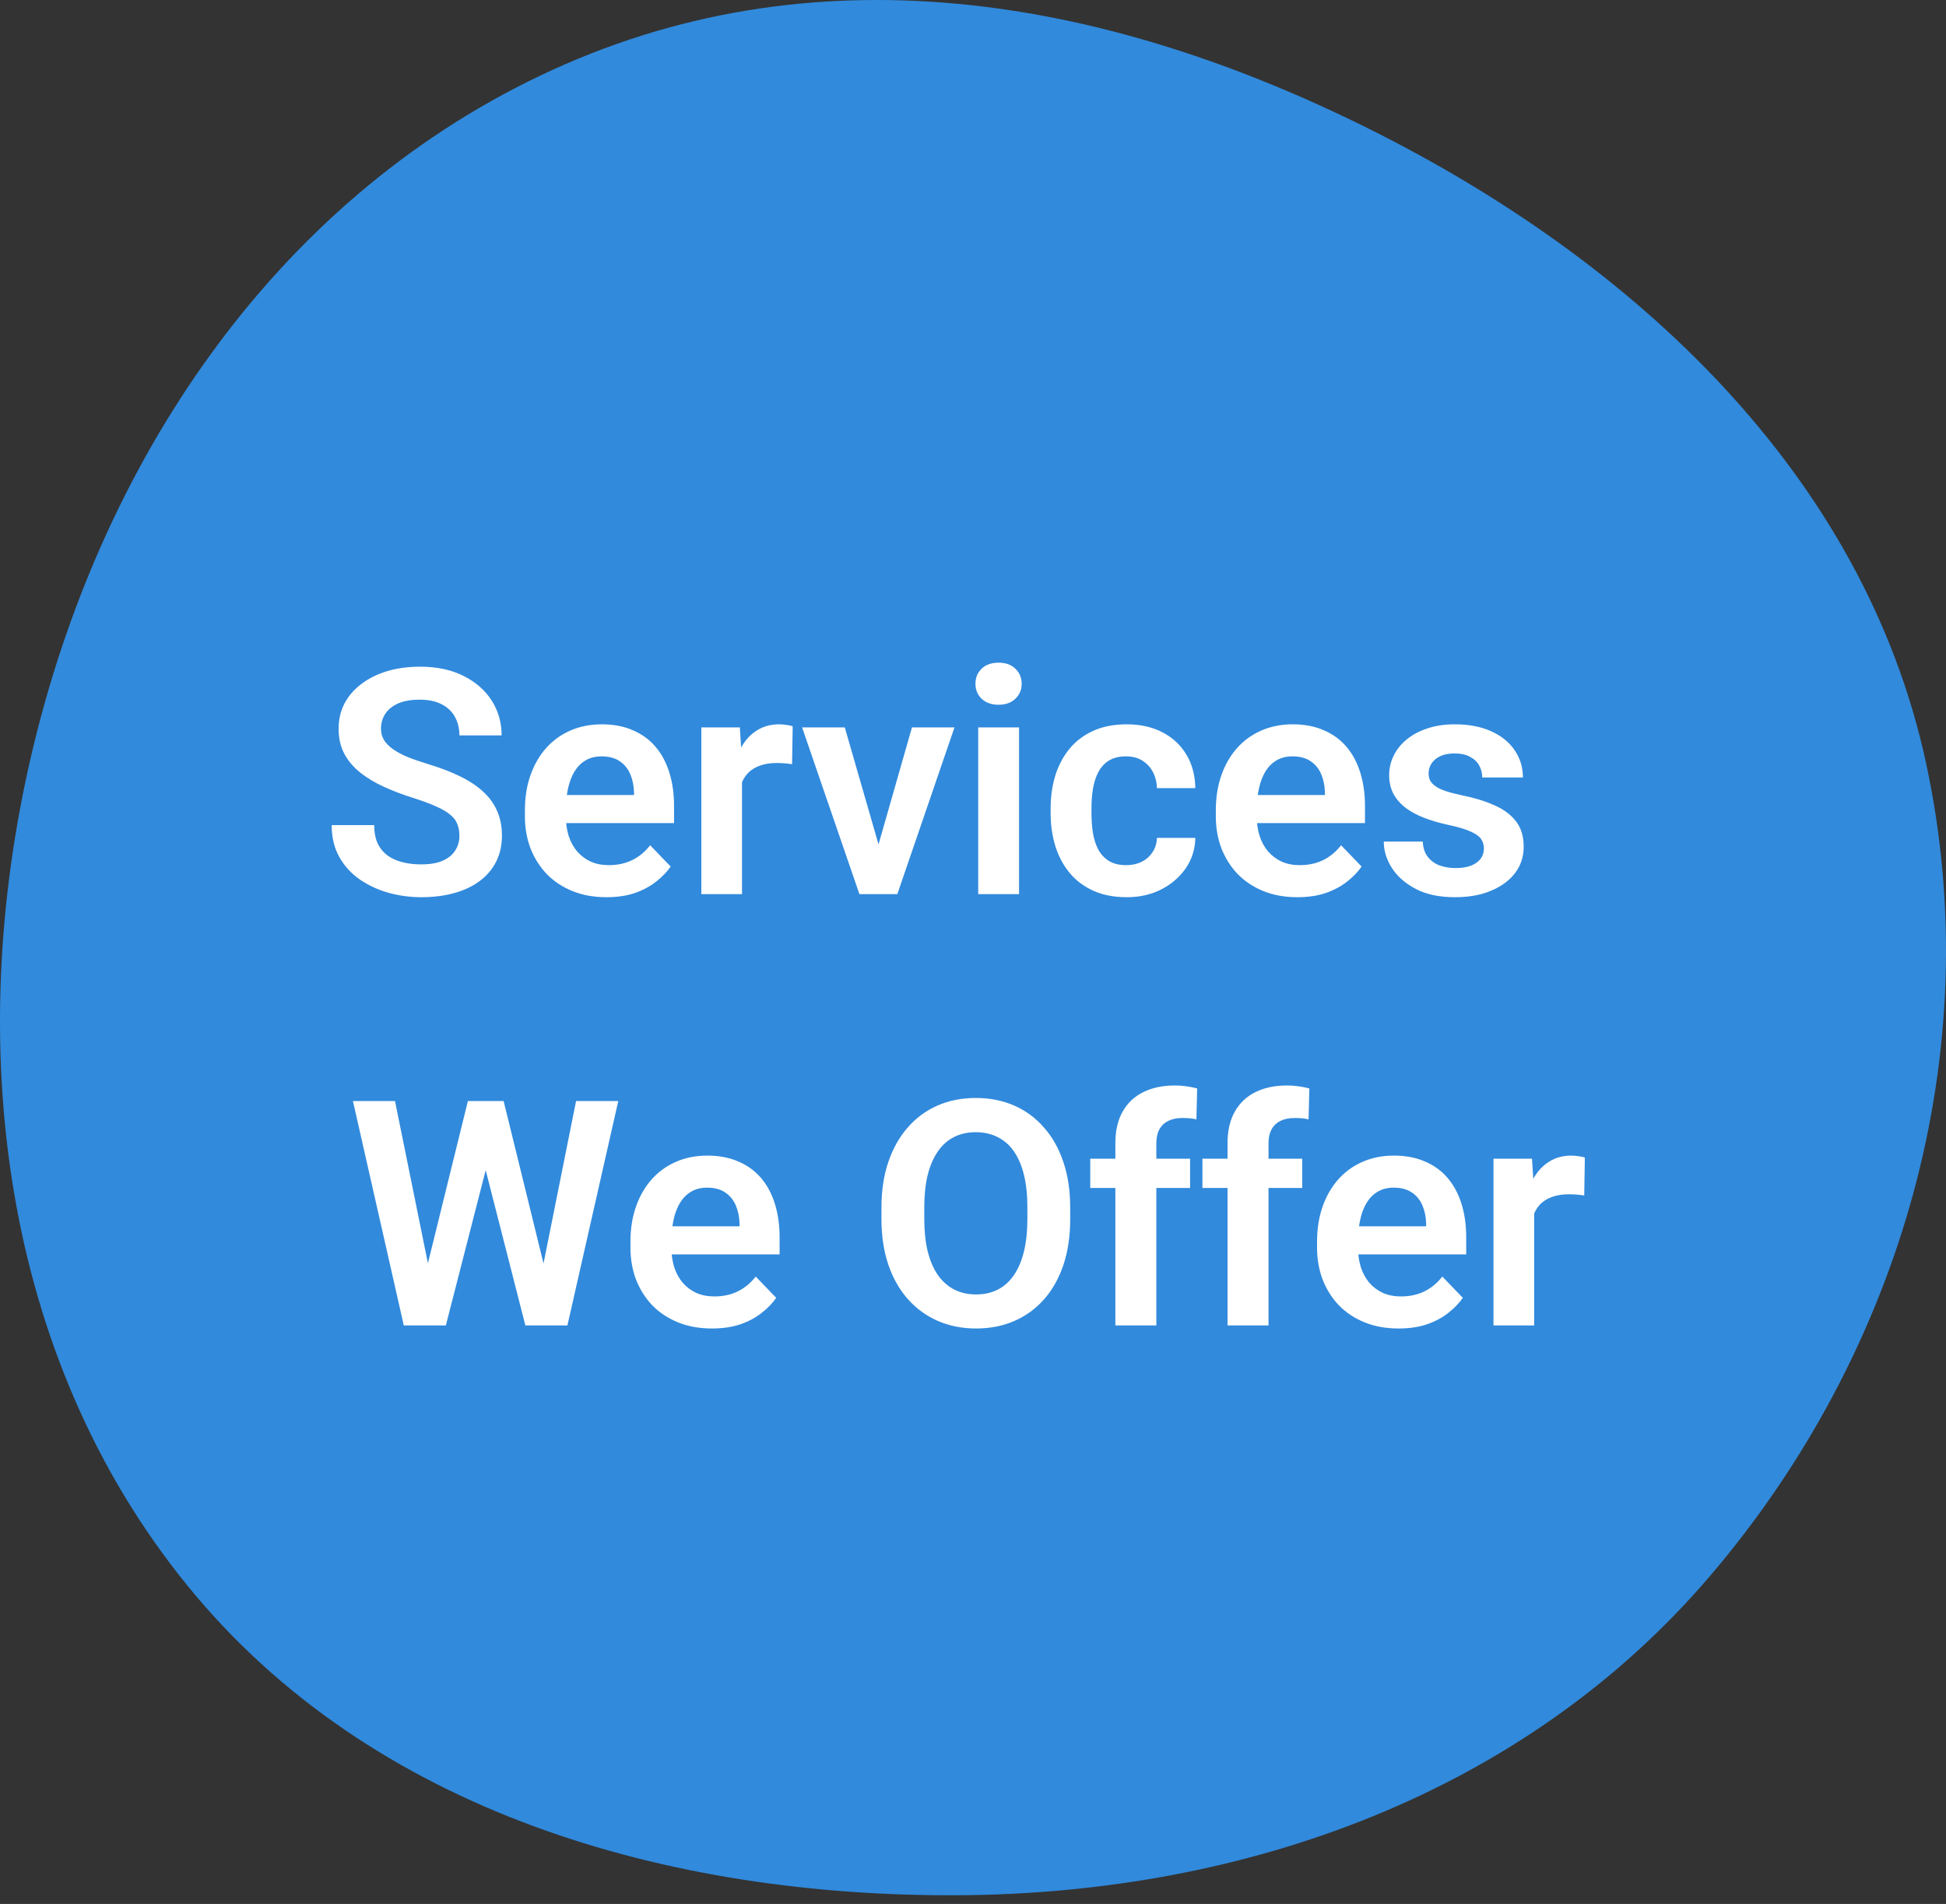
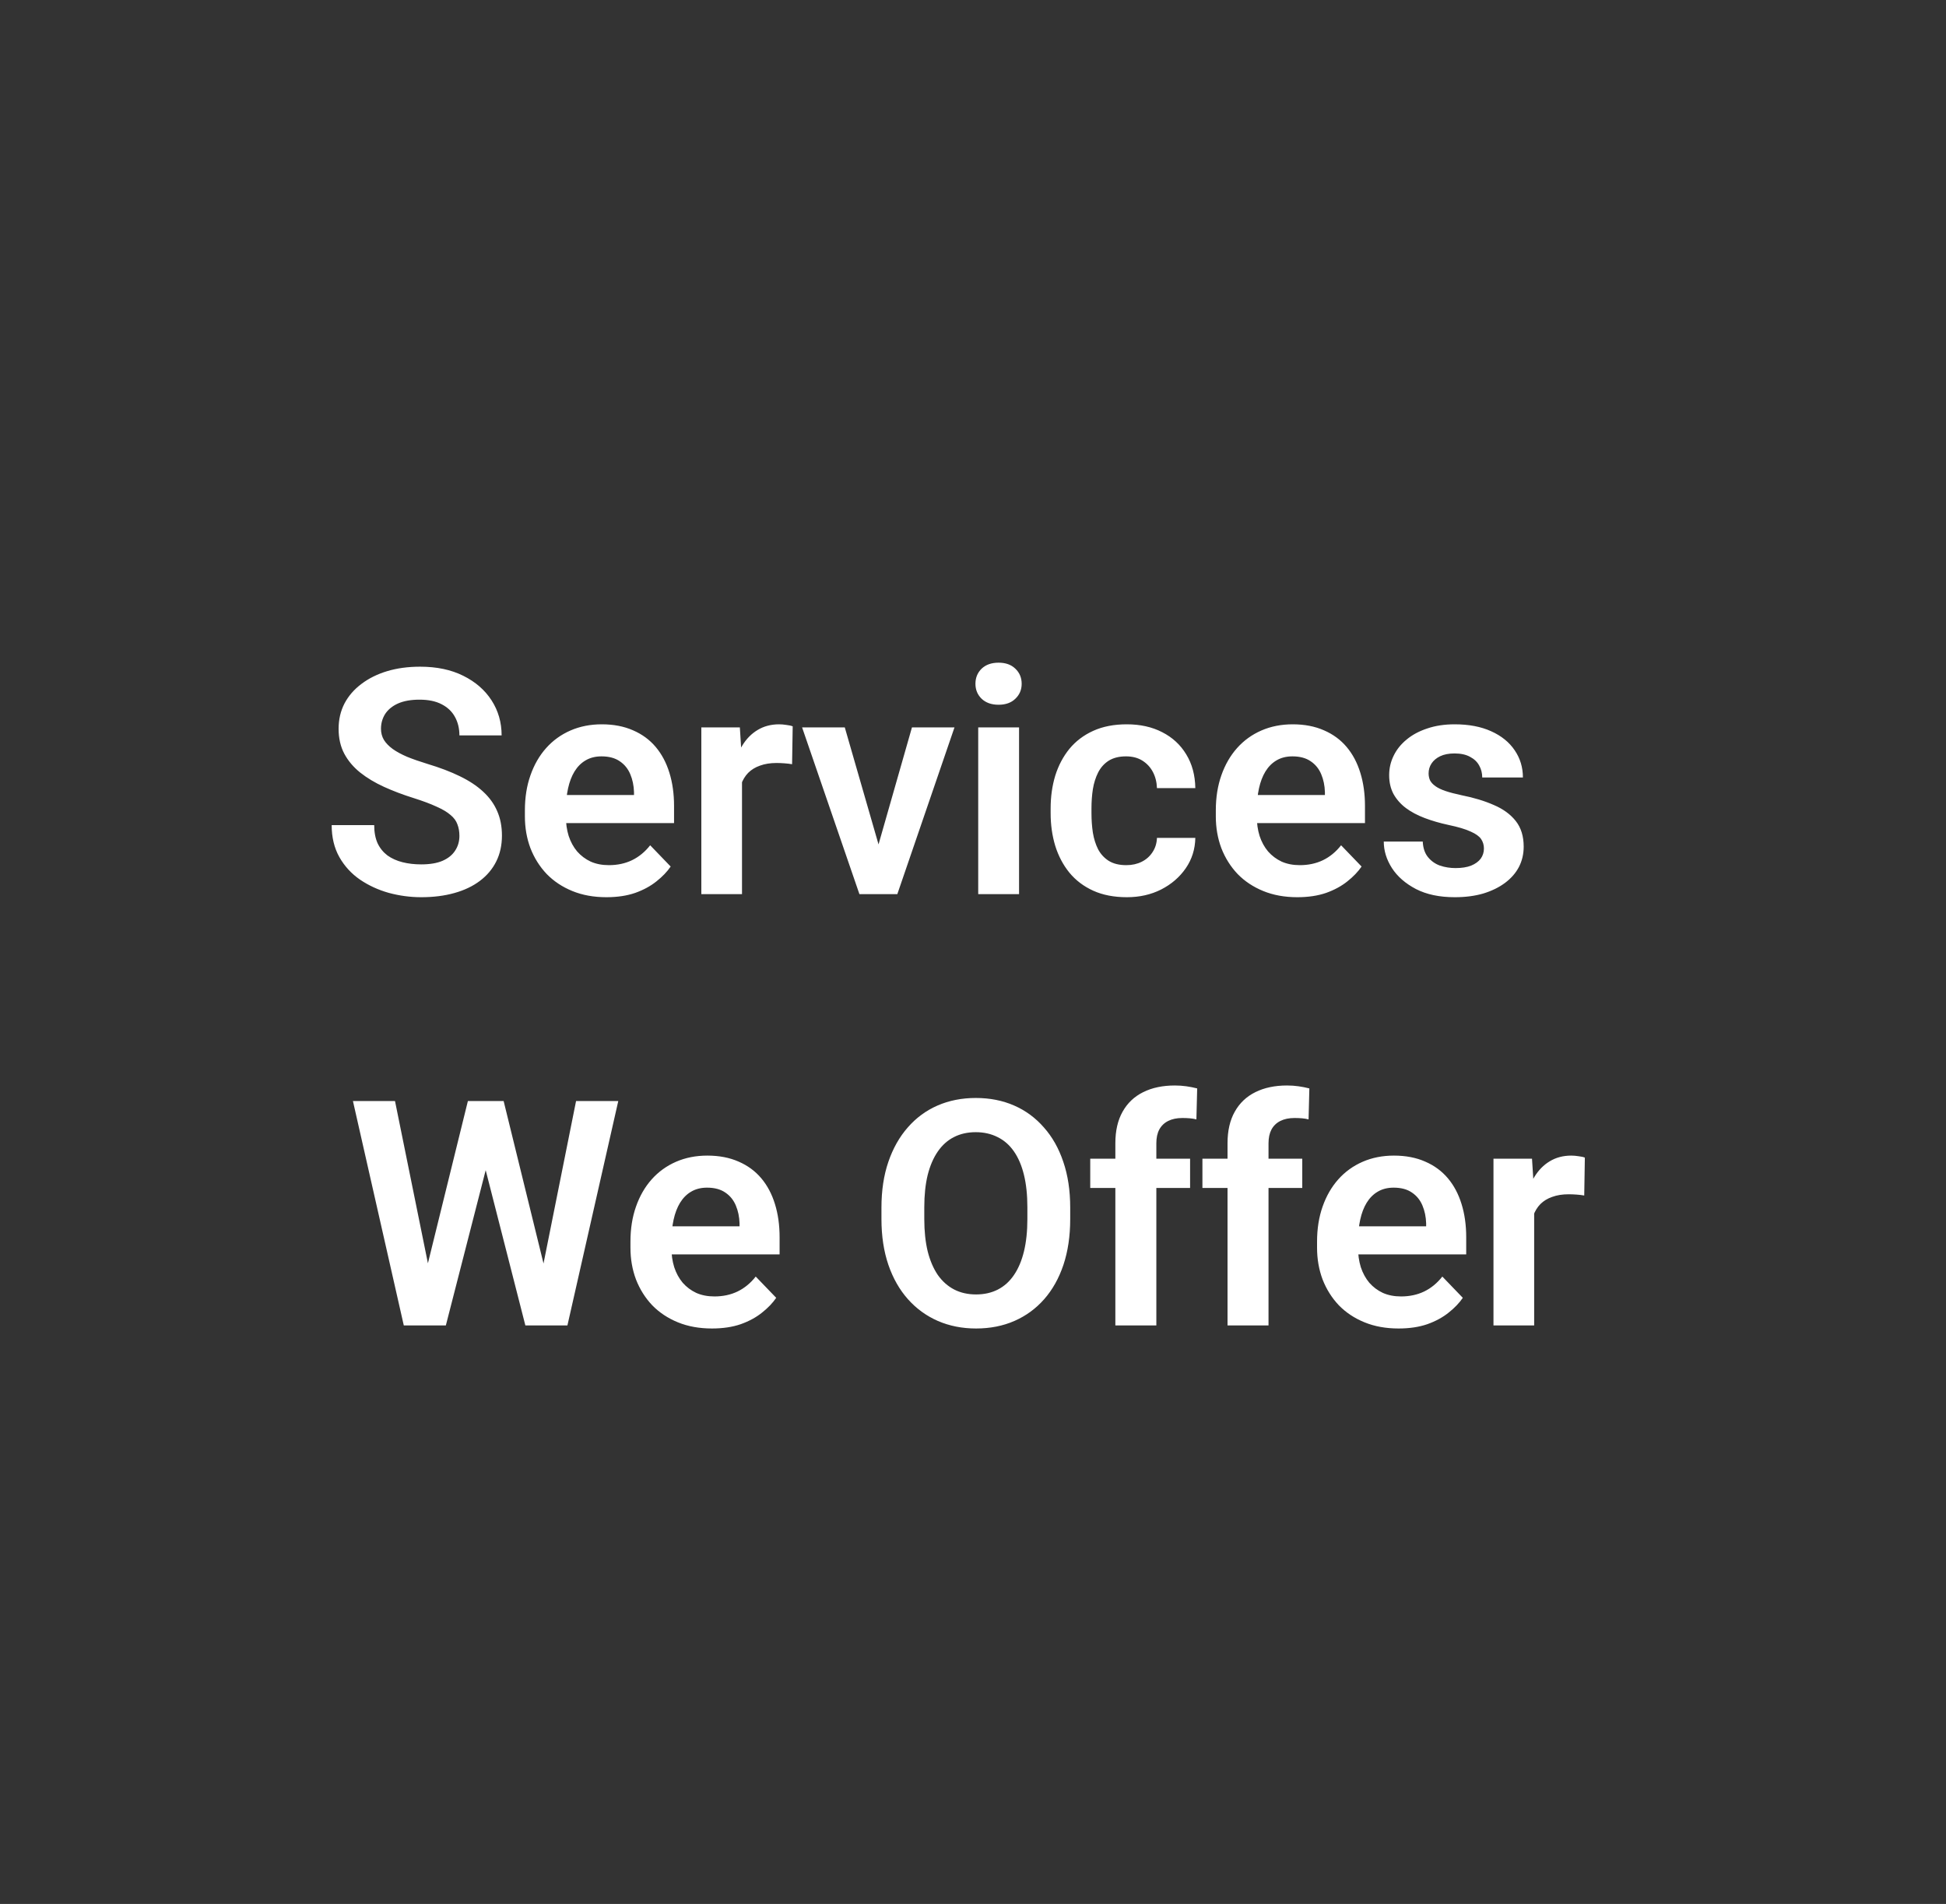
<svg xmlns="http://www.w3.org/2000/svg" width="185" height="181" viewBox="0 0 185 181" fill="none">
  <rect x="0" y="0" width="185" height="181" fill="#333333" stroke="none" />
-   <path d="M130 12.174C155.293 24.739 177.186 45.03 183.119 72.613C189.013 100.02 180.757 128.533 162.537 149.856C144.89 170.508 118.396 180 91.212 180.171C63.487 180.346 35.329 172.254 17.843 150.766C0.038 128.887 -3.43 99.211 2.985 71.755C9.423 44.203 25.825 19.354 51.393 7.171C77.072 -5.064 104.526 -0.482 130 12.174Z" fill="#318ADC" />
  <path d="M43.675 79.463C43.675 79.053 43.611 78.686 43.484 78.364C43.367 78.032 43.148 77.734 42.825 77.471C42.513 77.197 42.068 76.934 41.492 76.68C40.926 76.416 40.193 76.143 39.295 75.859C38.299 75.547 37.371 75.195 36.512 74.805C35.652 74.414 34.895 73.96 34.241 73.442C33.597 72.925 33.094 72.329 32.732 71.655C32.371 70.972 32.19 70.181 32.19 69.282C32.19 68.403 32.376 67.603 32.747 66.88C33.128 66.157 33.665 65.537 34.358 65.019C35.052 64.492 35.867 64.087 36.805 63.804C37.752 63.52 38.797 63.379 39.94 63.379C41.522 63.379 42.889 63.667 44.041 64.243C45.203 64.819 46.102 65.601 46.736 66.587C47.371 67.573 47.688 68.682 47.688 69.912H43.675C43.675 69.248 43.533 68.662 43.25 68.154C42.977 67.647 42.557 67.246 41.99 66.953C41.434 66.66 40.73 66.514 39.881 66.514C39.06 66.514 38.377 66.636 37.83 66.88C37.293 67.124 36.888 67.456 36.614 67.876C36.351 68.296 36.219 68.765 36.219 69.282C36.219 69.673 36.312 70.024 36.497 70.337C36.683 70.64 36.961 70.928 37.332 71.201C37.703 71.465 38.162 71.714 38.709 71.948C39.266 72.173 39.91 72.397 40.643 72.622C41.815 72.974 42.84 73.364 43.719 73.794C44.607 74.224 45.345 74.712 45.931 75.259C46.526 75.806 46.971 76.421 47.264 77.105C47.566 77.788 47.718 78.564 47.718 79.434C47.718 80.352 47.537 81.172 47.176 81.894C46.815 82.617 46.297 83.232 45.623 83.74C44.949 84.248 44.139 84.634 43.191 84.897C42.254 85.161 41.204 85.293 40.042 85.293C39.007 85.293 37.981 85.156 36.966 84.883C35.96 84.6 35.047 84.18 34.227 83.623C33.406 83.057 32.752 82.344 32.264 81.484C31.775 80.615 31.531 79.6 31.531 78.438H35.574C35.574 79.111 35.682 79.688 35.897 80.166C36.121 80.635 36.434 81.02 36.834 81.323C37.244 81.616 37.723 81.831 38.27 81.968C38.816 82.105 39.407 82.173 40.042 82.173C40.862 82.173 41.536 82.061 42.063 81.836C42.601 81.602 43.001 81.279 43.265 80.869C43.538 80.459 43.675 79.99 43.675 79.463ZM57.649 85.293C56.448 85.293 55.369 85.098 54.412 84.707C53.455 84.316 52.64 83.774 51.966 83.081C51.302 82.378 50.789 81.562 50.428 80.635C50.076 79.697 49.9 78.691 49.9 77.617V77.031C49.9 75.811 50.076 74.702 50.428 73.706C50.779 72.7 51.277 71.836 51.922 71.113C52.566 70.391 53.338 69.834 54.236 69.443C55.135 69.053 56.126 68.857 57.21 68.857C58.333 68.857 59.324 69.048 60.184 69.429C61.043 69.8 61.761 70.327 62.337 71.011C62.913 71.694 63.348 72.515 63.641 73.472C63.934 74.419 64.08 75.469 64.08 76.621V78.247H51.658V75.581H60.272V75.288C60.252 74.673 60.135 74.111 59.92 73.603C59.705 73.086 59.373 72.676 58.924 72.373C58.475 72.061 57.894 71.904 57.181 71.904C56.605 71.904 56.102 72.031 55.672 72.285C55.252 72.529 54.9 72.881 54.617 73.34C54.344 73.789 54.139 74.326 54.002 74.951C53.865 75.576 53.797 76.269 53.797 77.031V77.617C53.797 78.281 53.885 78.897 54.06 79.463C54.246 80.029 54.515 80.522 54.866 80.942C55.227 81.353 55.657 81.675 56.155 81.909C56.663 82.134 57.239 82.246 57.884 82.246C58.694 82.246 59.427 82.09 60.081 81.777C60.745 81.455 61.321 80.981 61.81 80.356L63.758 82.378C63.426 82.866 62.977 83.335 62.41 83.784C61.853 84.233 61.18 84.6 60.389 84.883C59.598 85.156 58.685 85.293 57.649 85.293ZM70.54 72.388V85H66.673V69.15H70.335L70.54 72.388ZM75.359 69.048L75.301 72.651C75.086 72.612 74.842 72.583 74.568 72.564C74.305 72.544 74.056 72.534 73.821 72.534C73.226 72.534 72.703 72.617 72.254 72.783C71.805 72.939 71.429 73.169 71.126 73.472C70.833 73.774 70.608 74.145 70.452 74.585C70.296 75.015 70.208 75.503 70.189 76.05L69.353 75.947C69.353 74.941 69.456 74.009 69.661 73.149C69.866 72.29 70.164 71.538 70.555 70.894C70.945 70.249 71.434 69.751 72.019 69.399C72.615 69.038 73.299 68.857 74.07 68.857C74.285 68.857 74.515 68.877 74.759 68.916C75.013 68.945 75.213 68.989 75.359 69.048ZM83.006 82.07L86.697 69.15H90.74L85.306 85H82.845L83.006 82.07ZM80.311 69.15L84.046 82.1L84.178 85H81.702L76.253 69.15H80.311ZM96.878 69.15V85H92.996V69.15H96.878ZM92.732 65.005C92.732 64.429 92.928 63.95 93.318 63.569C93.719 63.188 94.256 62.998 94.93 62.998C95.603 62.998 96.136 63.188 96.526 63.569C96.927 63.95 97.127 64.429 97.127 65.005C97.127 65.571 96.927 66.045 96.526 66.426C96.136 66.807 95.603 66.997 94.93 66.997C94.256 66.997 93.719 66.807 93.318 66.426C92.928 66.045 92.732 65.571 92.732 65.005ZM107.073 82.246C107.62 82.246 108.108 82.139 108.538 81.924C108.968 81.709 109.31 81.406 109.563 81.016C109.827 80.625 109.969 80.171 109.988 79.653H113.636C113.616 80.728 113.313 81.689 112.728 82.539C112.142 83.389 111.36 84.062 110.384 84.561C109.417 85.049 108.333 85.293 107.132 85.293C105.911 85.293 104.847 85.088 103.938 84.678C103.03 84.268 102.273 83.696 101.668 82.964C101.072 82.231 100.623 81.382 100.32 80.415C100.027 79.448 99.881 78.413 99.881 77.31V76.841C99.881 75.737 100.027 74.702 100.32 73.735C100.623 72.769 101.072 71.919 101.668 71.186C102.273 70.454 103.03 69.883 103.938 69.473C104.847 69.062 105.906 68.857 107.117 68.857C108.396 68.857 109.52 69.106 110.486 69.605C111.463 70.103 112.225 70.806 112.771 71.714C113.328 72.622 113.616 73.691 113.636 74.922H109.988C109.969 74.356 109.842 73.848 109.607 73.398C109.373 72.949 109.041 72.588 108.611 72.314C108.182 72.041 107.659 71.904 107.044 71.904C106.39 71.904 105.843 72.041 105.403 72.314C104.974 72.588 104.637 72.964 104.393 73.442C104.158 73.911 103.992 74.439 103.895 75.024C103.807 75.601 103.763 76.206 103.763 76.841V77.31C103.763 77.954 103.807 78.569 103.895 79.155C103.992 79.741 104.158 80.269 104.393 80.737C104.637 81.196 104.974 81.562 105.403 81.836C105.843 82.109 106.399 82.246 107.073 82.246ZM123.333 85.293C122.132 85.293 121.053 85.098 120.096 84.707C119.139 84.316 118.323 83.774 117.649 83.081C116.985 82.378 116.473 81.562 116.111 80.635C115.76 79.697 115.584 78.691 115.584 77.617V77.031C115.584 75.811 115.76 74.702 116.111 73.706C116.463 72.7 116.961 71.836 117.605 71.113C118.25 70.391 119.021 69.834 119.92 69.443C120.818 69.053 121.81 68.857 122.894 68.857C124.017 68.857 125.008 69.048 125.867 69.429C126.727 69.8 127.444 70.327 128.021 71.011C128.597 71.694 129.031 72.515 129.324 73.472C129.617 74.419 129.764 75.469 129.764 76.621V78.247H117.342V75.581H125.955V75.288C125.936 74.673 125.818 74.111 125.604 73.603C125.389 73.086 125.057 72.676 124.607 72.373C124.158 72.061 123.577 71.904 122.864 71.904C122.288 71.904 121.785 72.031 121.355 72.285C120.936 72.529 120.584 72.881 120.301 73.34C120.027 73.789 119.822 74.326 119.686 74.951C119.549 75.576 119.48 76.269 119.48 77.031V77.617C119.48 78.281 119.568 78.897 119.744 79.463C119.93 80.029 120.198 80.522 120.55 80.942C120.911 81.353 121.341 81.675 121.839 81.909C122.347 82.134 122.923 82.246 123.567 82.246C124.378 82.246 125.11 82.09 125.765 81.777C126.429 81.455 127.005 80.981 127.493 80.356L129.441 82.378C129.109 82.866 128.66 83.335 128.094 83.784C127.537 84.233 126.863 84.6 126.072 84.883C125.281 85.156 124.368 85.293 123.333 85.293ZM141.072 80.664C141.072 80.332 140.984 80.034 140.809 79.77C140.633 79.507 140.301 79.268 139.812 79.053C139.334 78.828 138.631 78.618 137.703 78.423C136.883 78.247 136.126 78.027 135.433 77.764C134.739 77.5 134.144 77.183 133.646 76.811C133.147 76.431 132.757 75.986 132.474 75.478C132.2 74.961 132.063 74.365 132.063 73.691C132.063 73.037 132.205 72.422 132.488 71.846C132.771 71.26 133.182 70.747 133.719 70.308C134.256 69.858 134.91 69.507 135.682 69.253C136.453 68.989 137.322 68.857 138.289 68.857C139.637 68.857 140.794 69.077 141.761 69.517C142.737 69.956 143.484 70.561 144.002 71.333C144.52 72.095 144.778 72.954 144.778 73.911H140.911C140.911 73.491 140.813 73.11 140.618 72.769C140.433 72.427 140.145 72.153 139.754 71.948C139.363 71.733 138.87 71.626 138.274 71.626C137.737 71.626 137.283 71.714 136.912 71.89C136.551 72.065 136.277 72.295 136.092 72.578C135.906 72.861 135.813 73.174 135.813 73.516C135.813 73.769 135.862 73.999 135.96 74.204C136.067 74.399 136.238 74.58 136.473 74.746C136.707 74.912 137.024 75.064 137.425 75.2C137.835 75.337 138.338 75.469 138.934 75.596C140.115 75.83 141.146 76.143 142.024 76.533C142.913 76.914 143.606 77.422 144.104 78.057C144.603 78.691 144.852 79.502 144.852 80.488C144.852 81.191 144.7 81.836 144.397 82.422C144.095 82.998 143.655 83.501 143.079 83.931C142.503 84.36 141.814 84.697 141.014 84.941C140.213 85.176 139.31 85.293 138.304 85.293C136.849 85.293 135.618 85.034 134.612 84.517C133.606 83.989 132.845 83.325 132.327 82.524C131.81 81.714 131.551 80.874 131.551 80.005H135.257C135.286 80.62 135.452 81.113 135.755 81.484C136.058 81.856 136.438 82.124 136.897 82.29C137.366 82.446 137.859 82.524 138.377 82.524C138.963 82.524 139.456 82.446 139.856 82.29C140.257 82.124 140.56 81.904 140.765 81.631C140.97 81.348 141.072 81.025 141.072 80.664ZM40.232 121.913L44.48 104.672H46.78L46.927 108.305L42.386 126H39.954L40.232 121.913ZM37.552 104.672L41.038 121.854V126H38.387L33.553 104.672H37.552ZM51.336 121.781L54.764 104.672H58.777L53.943 126H51.292L51.336 121.781ZM47.879 104.672L52.127 121.972L52.376 126H49.944L45.418 108.29L45.594 104.672H47.879ZM67.684 126.293C66.482 126.293 65.403 126.098 64.446 125.707C63.489 125.316 62.674 124.774 62 124.081C61.336 123.378 60.823 122.562 60.462 121.635C60.11 120.697 59.935 119.691 59.935 118.617V118.031C59.935 116.811 60.11 115.702 60.462 114.706C60.813 113.7 61.312 112.836 61.956 112.113C62.601 111.391 63.372 110.834 64.27 110.443C65.169 110.053 66.16 109.857 67.244 109.857C68.367 109.857 69.358 110.048 70.218 110.429C71.077 110.8 71.795 111.327 72.371 112.011C72.947 112.694 73.382 113.515 73.675 114.472C73.968 115.419 74.114 116.469 74.114 117.621V119.247H61.692V116.581H70.306V116.288C70.286 115.673 70.169 115.111 69.954 114.604C69.739 114.086 69.407 113.676 68.958 113.373C68.509 113.061 67.928 112.904 67.215 112.904C66.639 112.904 66.136 113.031 65.706 113.285C65.286 113.529 64.935 113.881 64.651 114.34C64.378 114.789 64.173 115.326 64.036 115.951C63.899 116.576 63.831 117.27 63.831 118.031V118.617C63.831 119.281 63.919 119.896 64.095 120.463C64.28 121.029 64.549 121.522 64.9 121.942C65.262 122.353 65.691 122.675 66.189 122.909C66.697 123.134 67.273 123.246 67.918 123.246C68.728 123.246 69.461 123.09 70.115 122.777C70.779 122.455 71.356 121.981 71.844 121.356L73.792 123.378C73.46 123.866 73.011 124.335 72.444 124.784C71.888 125.233 71.214 125.6 70.423 125.883C69.632 126.156 68.719 126.293 67.684 126.293ZM101.741 114.794V115.893C101.741 117.504 101.526 118.954 101.097 120.243C100.667 121.522 100.057 122.611 99.266 123.51C98.475 124.408 97.532 125.097 96.439 125.575C95.345 126.054 94.129 126.293 92.791 126.293C91.473 126.293 90.262 126.054 89.158 125.575C88.064 125.097 87.117 124.408 86.316 123.51C85.516 122.611 84.895 121.522 84.456 120.243C84.017 118.954 83.797 117.504 83.797 115.893V114.794C83.797 113.173 84.017 111.723 84.456 110.443C84.895 109.164 85.511 108.075 86.302 107.177C87.093 106.269 88.035 105.575 89.129 105.097C90.232 104.618 91.443 104.379 92.762 104.379C94.1 104.379 95.315 104.618 96.409 105.097C97.503 105.575 98.445 106.269 99.236 107.177C100.037 108.075 100.652 109.164 101.082 110.443C101.521 111.723 101.741 113.173 101.741 114.794ZM97.669 115.893V114.765C97.669 113.603 97.561 112.582 97.347 111.703C97.132 110.814 96.814 110.067 96.394 109.462C95.975 108.856 95.457 108.402 94.842 108.1C94.227 107.787 93.533 107.631 92.762 107.631C91.981 107.631 91.287 107.787 90.682 108.1C90.086 108.402 89.578 108.856 89.158 109.462C88.738 110.067 88.416 110.814 88.191 111.703C87.977 112.582 87.869 113.603 87.869 114.765V115.893C87.869 117.045 87.977 118.065 88.191 118.954C88.416 119.843 88.738 120.595 89.158 121.21C89.588 121.815 90.106 122.274 90.711 122.587C91.316 122.899 92.01 123.056 92.791 123.056C93.572 123.056 94.266 122.899 94.871 122.587C95.477 122.274 95.984 121.815 96.394 121.21C96.814 120.595 97.132 119.843 97.347 118.954C97.561 118.065 97.669 117.045 97.669 115.893ZM109.93 126H106.033V108.686C106.033 107.494 106.263 106.493 106.722 105.683C107.181 104.862 107.835 104.242 108.685 103.822C109.534 103.402 110.535 103.192 111.688 103.192C112.068 103.192 112.43 103.217 112.771 103.266C113.123 103.314 113.47 103.383 113.812 103.471L113.738 106.415C113.553 106.366 113.348 106.332 113.123 106.312C112.908 106.293 112.669 106.283 112.405 106.283C111.878 106.283 111.429 106.376 111.058 106.562C110.687 106.747 110.403 107.021 110.208 107.382C110.022 107.733 109.93 108.168 109.93 108.686V126ZM113.138 110.15V112.934H103.646V110.15H113.138ZM120.594 126H116.697V108.686C116.697 107.494 116.927 106.493 117.386 105.683C117.845 104.862 118.499 104.242 119.349 103.822C120.198 103.402 121.199 103.192 122.352 103.192C122.732 103.192 123.094 103.217 123.436 103.266C123.787 103.314 124.134 103.383 124.476 103.471L124.402 106.415C124.217 106.366 124.012 106.332 123.787 106.312C123.572 106.293 123.333 106.283 123.069 106.283C122.542 106.283 122.093 106.376 121.722 106.562C121.351 106.747 121.067 107.021 120.872 107.382C120.687 107.733 120.594 108.168 120.594 108.686V126ZM123.802 110.15V112.934H114.31V110.15H123.802ZM132.957 126.293C131.756 126.293 130.677 126.098 129.72 125.707C128.763 125.316 127.947 124.774 127.273 124.081C126.609 123.378 126.097 122.562 125.735 121.635C125.384 120.697 125.208 119.691 125.208 118.617V118.031C125.208 116.811 125.384 115.702 125.735 114.706C126.087 113.7 126.585 112.836 127.229 112.113C127.874 111.391 128.646 110.834 129.544 110.443C130.442 110.053 131.434 109.857 132.518 109.857C133.641 109.857 134.632 110.048 135.491 110.429C136.351 110.8 137.068 111.327 137.645 112.011C138.221 112.694 138.655 113.515 138.948 114.472C139.241 115.419 139.388 116.469 139.388 117.621V119.247H126.966V116.581H135.579V116.288C135.56 115.673 135.442 115.111 135.228 114.604C135.013 114.086 134.681 113.676 134.231 113.373C133.782 113.061 133.201 112.904 132.488 112.904C131.912 112.904 131.409 113.031 130.979 113.285C130.56 113.529 130.208 113.881 129.925 114.34C129.651 114.789 129.446 115.326 129.31 115.951C129.173 116.576 129.104 117.27 129.104 118.031V118.617C129.104 119.281 129.192 119.896 129.368 120.463C129.554 121.029 129.822 121.522 130.174 121.942C130.535 122.353 130.965 122.675 131.463 122.909C131.971 123.134 132.547 123.246 133.191 123.246C134.002 123.246 134.734 123.09 135.389 122.777C136.053 122.455 136.629 121.981 137.117 121.356L139.065 123.378C138.733 123.866 138.284 124.335 137.718 124.784C137.161 125.233 136.487 125.6 135.696 125.883C134.905 126.156 133.992 126.293 132.957 126.293ZM145.848 113.388V126H141.98V110.15H145.643L145.848 113.388ZM150.667 110.048L150.608 113.651C150.394 113.612 150.149 113.583 149.876 113.563C149.612 113.544 149.363 113.534 149.129 113.534C148.533 113.534 148.011 113.617 147.562 113.783C147.112 113.939 146.736 114.169 146.434 114.472C146.141 114.774 145.916 115.146 145.76 115.585C145.604 116.015 145.516 116.503 145.496 117.05L144.661 116.947C144.661 115.941 144.764 115.009 144.969 114.149C145.174 113.29 145.472 112.538 145.862 111.894C146.253 111.249 146.741 110.751 147.327 110.399C147.923 110.038 148.606 109.857 149.378 109.857C149.593 109.857 149.822 109.877 150.066 109.916C150.32 109.945 150.521 109.989 150.667 110.048Z" fill="white" />
</svg>